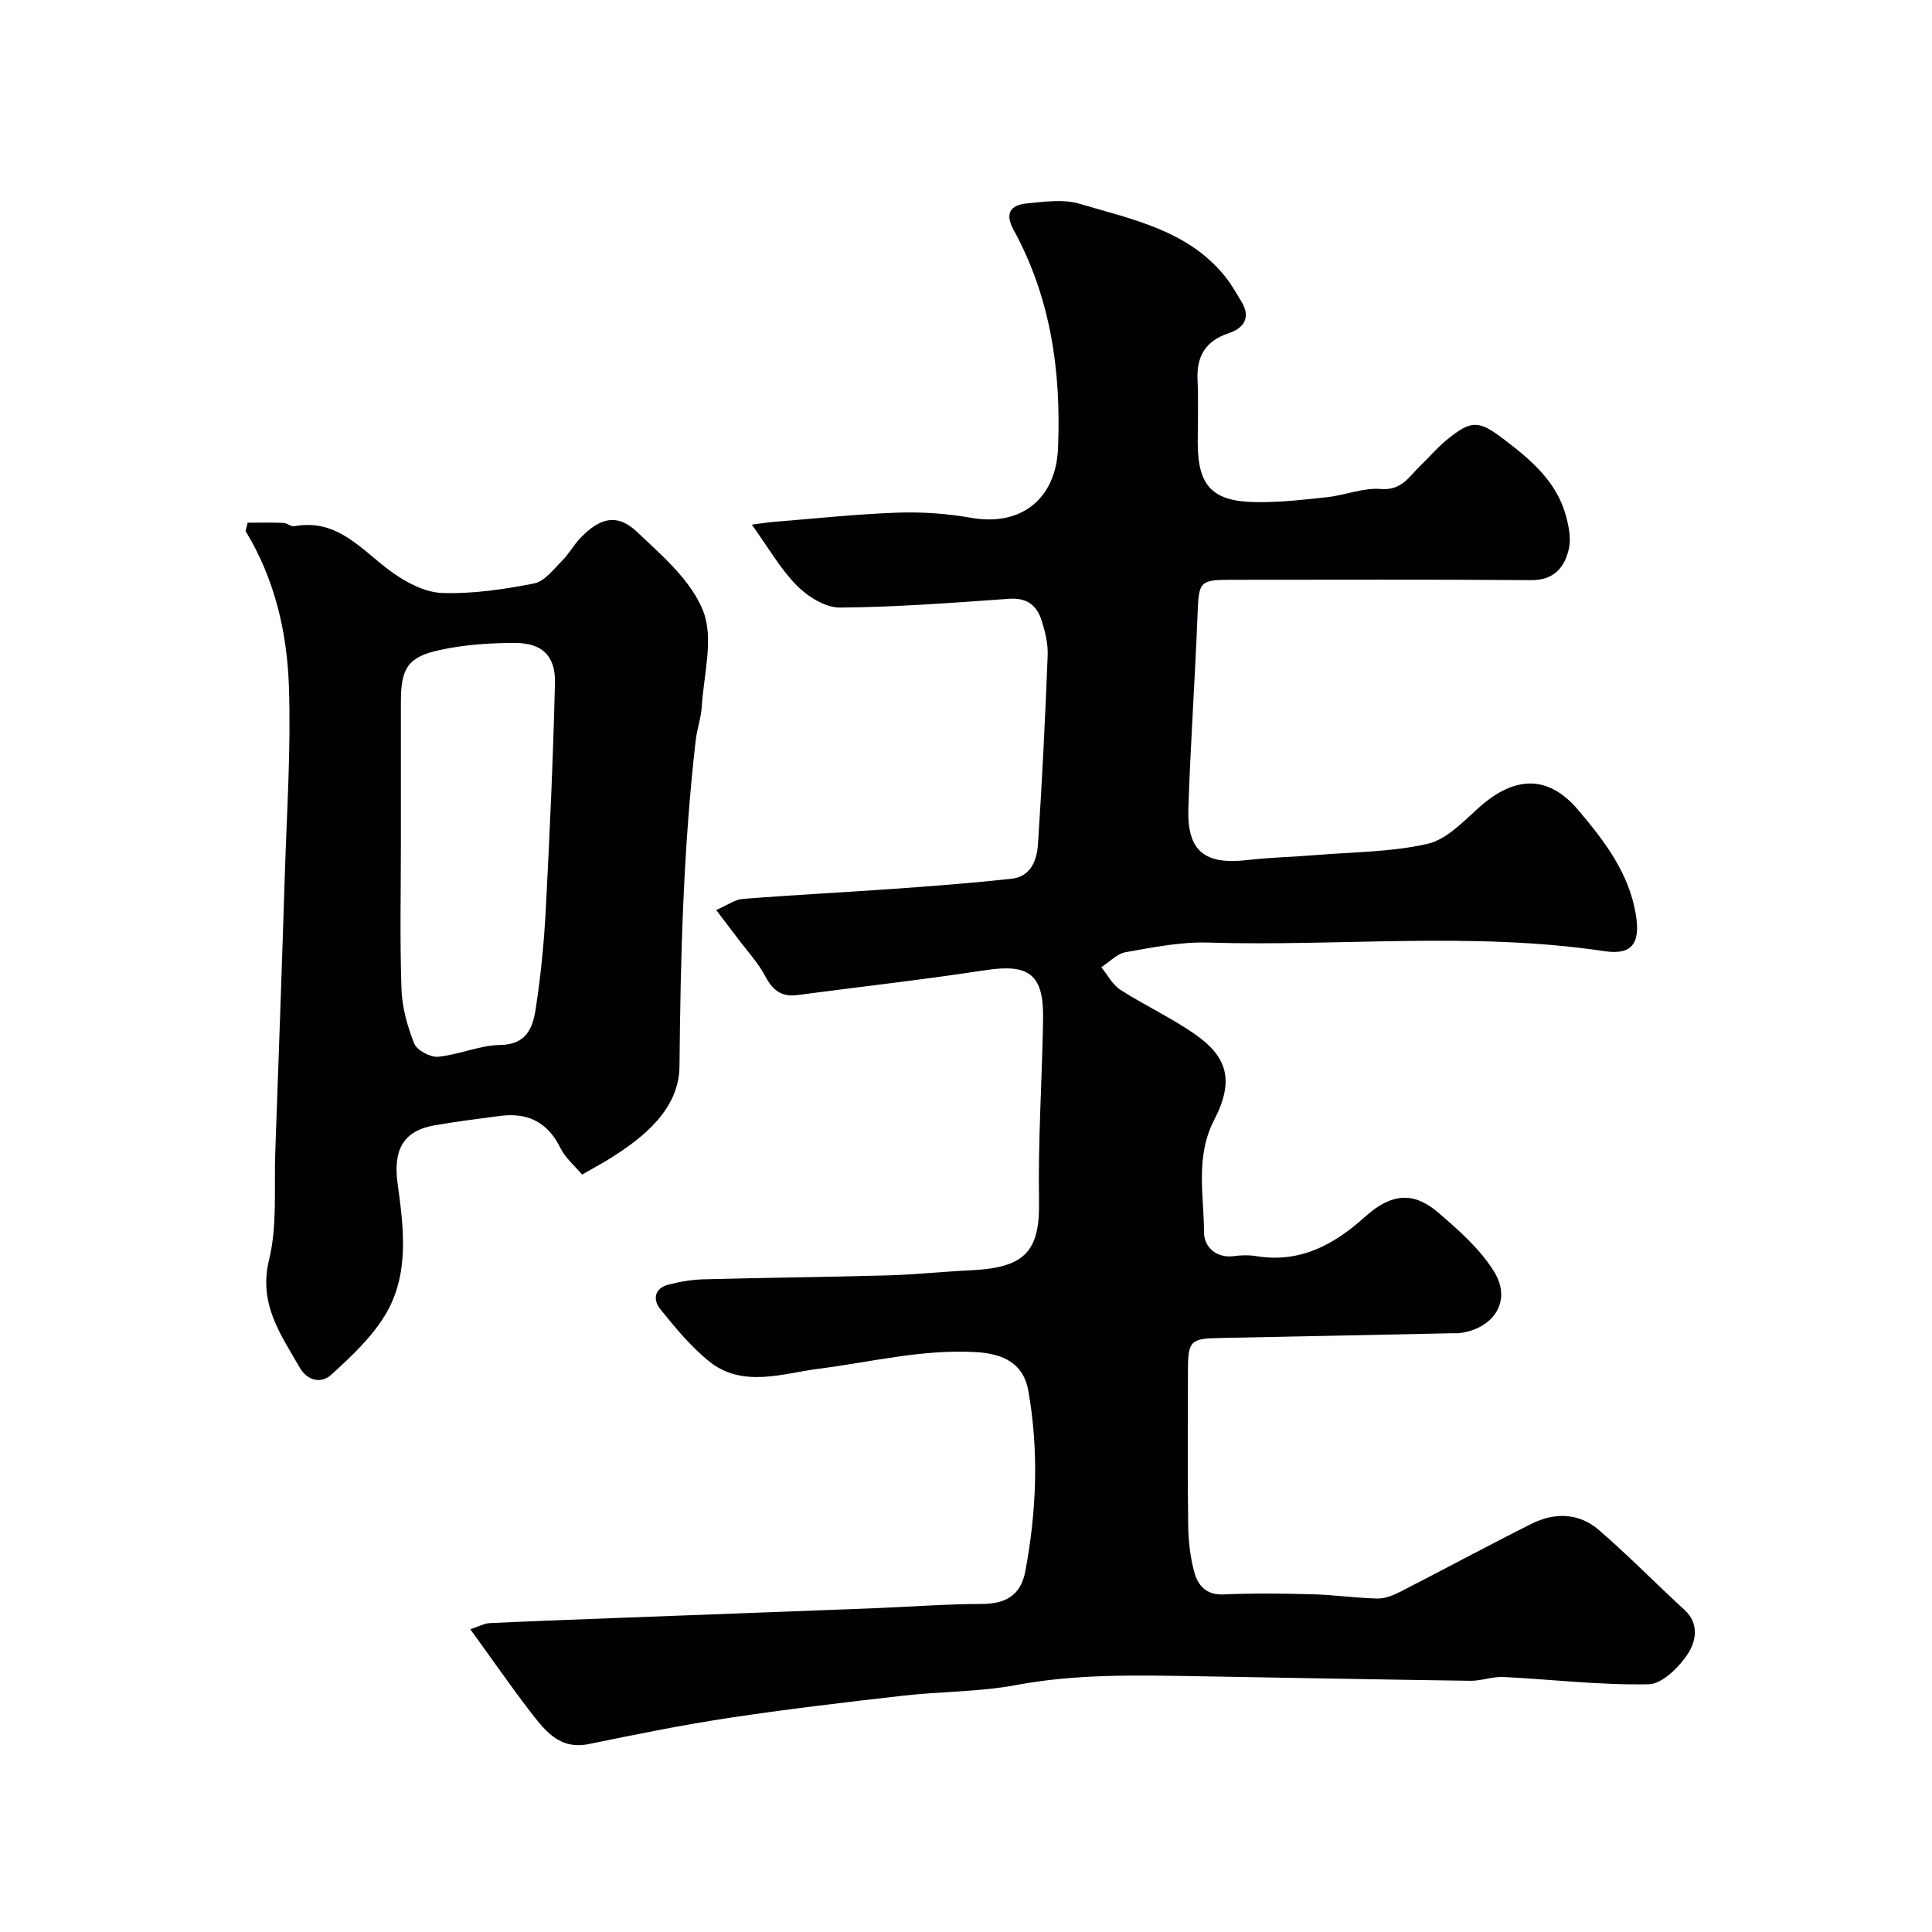
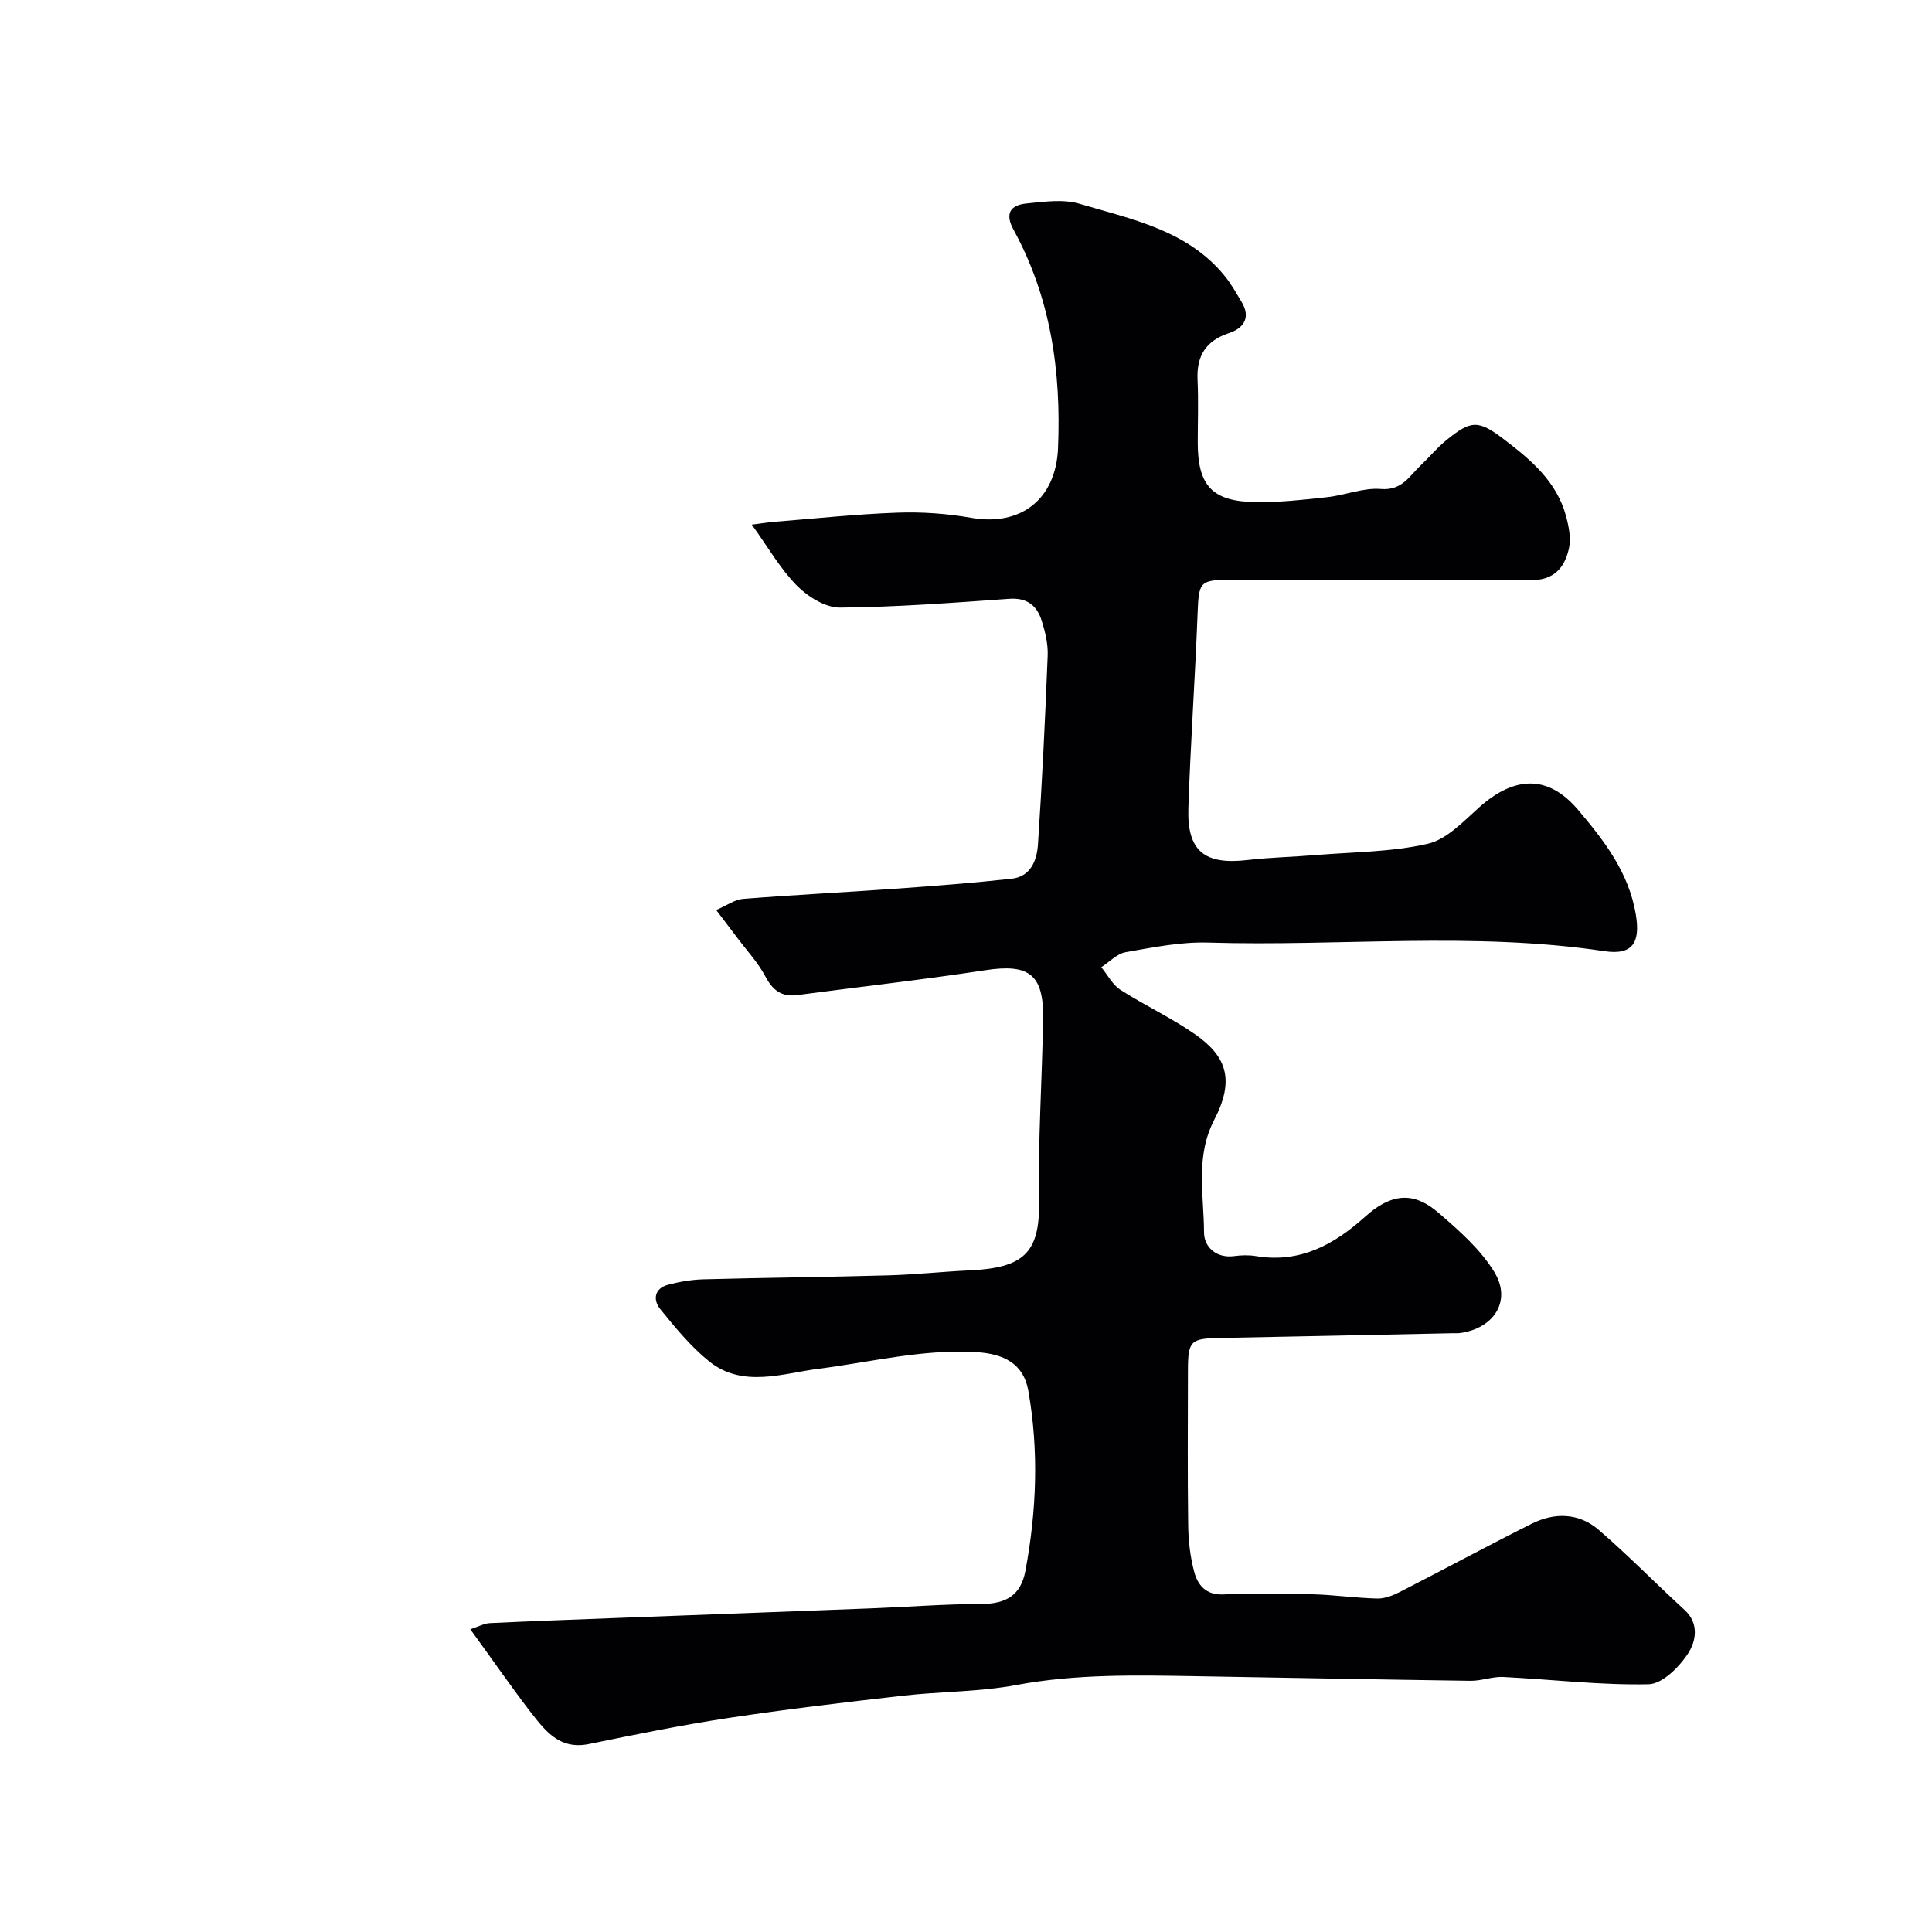
<svg xmlns="http://www.w3.org/2000/svg" enable-background="new 0 0 400 400" viewBox="0 0 400 400">
  <path d="m97.37 337.32c1.76-.57 2.88-1.22 4.03-1.27 8.6-.41 17.2-.72 25.8-1.05 17.73-.67 35.47-1.32 53.2-2.01 7.6-.29 15.2-.89 22.81-.91 5.01-.01 8.13-1.75 9.08-6.81 2.33-12.42 2.81-24.93.61-37.34-.98-5.57-5.04-7.63-10.7-7.98-11.14-.68-21.83 2.06-32.72 3.44-7.34.93-15.72 4.06-22.67-1.54-3.81-3.07-7-6.98-10.11-10.81-1.52-1.87-1.28-4.27 1.59-5.04 2.38-.63 4.87-1.06 7.32-1.13 12.76-.34 25.53-.46 38.29-.82 5.61-.16 11.2-.77 16.8-1.03 11.07-.51 14.62-3.46 14.42-14.27-.23-12.59.64-25.2.84-37.8.15-9.27-2.93-11.46-11.97-10.08-12.94 1.97-25.96 3.44-38.94 5.15-3.27.43-5.09-1.03-6.61-3.9-1.51-2.85-3.8-5.29-5.75-7.9-1.34-1.79-2.71-3.56-4.41-5.81 2.29-.99 3.86-2.17 5.51-2.3 10.52-.83 21.07-1.36 31.6-2.11 8.04-.57 16.08-1.19 24.08-2.07 3.97-.44 5.22-3.87 5.43-7.13.86-13.02 1.5-26.06 2.01-39.1.09-2.39-.51-4.88-1.24-7.19-.97-3.1-2.99-4.79-6.66-4.54-11.69.82-23.4 1.73-35.1 1.82-3.01.02-6.65-2.24-8.91-4.53-3.45-3.49-5.95-7.92-9.35-12.64 2.14-.27 3.37-.48 4.62-.58 8.52-.68 17.02-1.6 25.55-1.9 5.08-.18 10.27.19 15.27 1.07 10.37 1.82 17.52-3.96 17.96-14.38.67-15.9-1.48-31.14-9.2-45.25-1.87-3.41-.63-5.12 2.66-5.45 3.65-.36 7.62-.95 11 .06 10.87 3.23 22.39 5.46 30.12 15.03 1.32 1.63 2.35 3.5 3.44 5.31 1.98 3.29.35 5.45-2.64 6.44-4.84 1.61-6.72 4.76-6.49 9.7.2 4.32.04 8.66.04 13 .01 8.91 2.99 12.17 12.04 12.29 4.93.07 9.88-.49 14.79-1.03 3.72-.41 7.46-1.99 11.08-1.69 4.38.36 5.91-2.68 8.27-4.91 1.75-1.65 3.29-3.54 5.13-5.06 5.37-4.43 6.82-4.33 12.22-.21 5.54 4.22 10.78 8.68 12.7 15.73.59 2.17 1.09 4.66.62 6.77-.88 3.9-3.04 6.59-7.86 6.55-20.66-.16-41.33-.07-62-.07-6.65 0-6.77.36-7.03 7.19-.52 13.37-1.46 26.73-1.9 40.11-.29 8.89 3.37 11.76 12.24 10.72 4.74-.55 9.53-.64 14.29-1.04 7.7-.63 15.56-.61 23.02-2.32 3.93-.9 7.39-4.63 10.65-7.54 7.32-6.54 14.28-6.81 20.48.51 5.34 6.3 10.46 12.88 11.94 21.54 1 5.86-.55 8.61-6.48 7.72-27.3-4.09-54.73-.95-82.08-1.78-5.66-.17-11.41 1-17.04 1.99-1.81.32-3.37 2.03-5.05 3.11 1.3 1.59 2.32 3.62 3.96 4.68 5.07 3.26 10.61 5.81 15.53 9.26 6.5 4.57 8.15 9.43 3.9 17.64-3.98 7.71-2.14 15.58-2.12 23.37.01 2.88 2.44 5.37 6.26 4.86 1.47-.2 3.03-.24 4.49 0 9.11 1.51 16.15-2.34 22.65-8.19 6.15-5.54 10.75-4.56 15.16-.76 4.26 3.67 8.72 7.59 11.58 12.31 3.59 5.94-.14 11.63-7.16 12.58-.49.07-1 .02-1.5.03-16.1.33-32.2.69-48.3.99-5.95.11-6.5.59-6.51 6.69-.01 10.67-.1 21.33.05 32 .04 3.26.41 6.6 1.25 9.73.74 2.75 2.42 4.83 6.05 4.67 6.15-.27 12.33-.2 18.49-.03 4.45.12 8.88.77 13.33.88 1.54.04 3.22-.61 4.64-1.33 9.14-4.67 18.18-9.56 27.36-14.16 4.75-2.38 9.78-2.25 13.86 1.26 6.15 5.29 11.82 11.13 17.81 16.61 3.11 2.85 2.27 6.56.74 8.94-1.83 2.84-5.36 6.37-8.21 6.43-10.01.21-20.05-1.01-30.09-1.51-2.24-.11-4.52.82-6.78.79-18.93-.26-37.87-.63-56.8-.95-12.46-.21-24.87-.49-37.26 1.83-7.72 1.44-15.73 1.32-23.57 2.22-12.02 1.37-24.05 2.79-36.01 4.6-9.67 1.47-19.27 3.42-28.85 5.39-6.32 1.3-9.29-3.02-12.39-6.98-4.04-5.29-7.83-10.78-12.2-16.78z" fill="#010103" />
-   <path d="m51.27 108.22c2.47 0 4.94-.06 7.4.04.77.03 1.58.82 2.27.69 9.04-1.67 13.98 5.02 20.15 9.47 3.02 2.18 6.91 4.23 10.47 4.35 6.33.21 12.77-.75 19.02-1.97 2.17-.42 4.03-2.95 5.82-4.73 1.39-1.37 2.33-3.18 3.68-4.6 4.16-4.37 7.73-5.21 11.84-1.32 5.2 4.92 11.25 10.1 13.69 16.43 2.19 5.68.09 13.06-.31 19.68-.15 2.4-1.01 4.75-1.28 7.16-2.56 22.39-3.13 44.85-3.34 67.38-.08 8.73-7.27 14.66-14.63 19.2-1.65 1.02-3.37 1.94-5.53 3.18-1.48-1.76-3.46-3.4-4.5-5.51-2.64-5.36-6.78-7.38-12.5-6.63-4.53.6-9.08 1.16-13.58 1.95-6.57 1.15-8.54 5.24-7.63 11.95 1.26 9.26 2.56 18.96-2.65 27.46-2.83 4.62-7.02 8.52-11.07 12.22-2.09 1.91-4.96 1.28-6.56-1.51-3.94-6.88-8.56-13.15-6.32-22.31 1.73-7.09 1.01-14.8 1.28-22.23.7-19.37 1.39-38.73 2-58.1.41-12.76 1.26-25.55.83-38.29-.38-11.28-2.93-22.31-8.98-32.23.15-.6.29-1.17.43-1.73zm31.73 66.09c0 10.15-.23 20.31.12 30.44.13 3.81 1.21 7.72 2.63 11.28.57 1.42 3.34 2.91 4.95 2.76 4.33-.41 8.57-2.38 12.86-2.44 5.44-.07 6.74-3.55 7.34-7.41 1.05-6.78 1.73-13.65 2.09-20.51.82-15.67 1.53-31.34 1.91-47.02.14-5.57-2.63-8.27-8.16-8.29-5.23-.02-10.56.35-15.65 1.45-6.71 1.45-8.09 3.8-8.09 10.79z" fill="#010103" />
</svg>